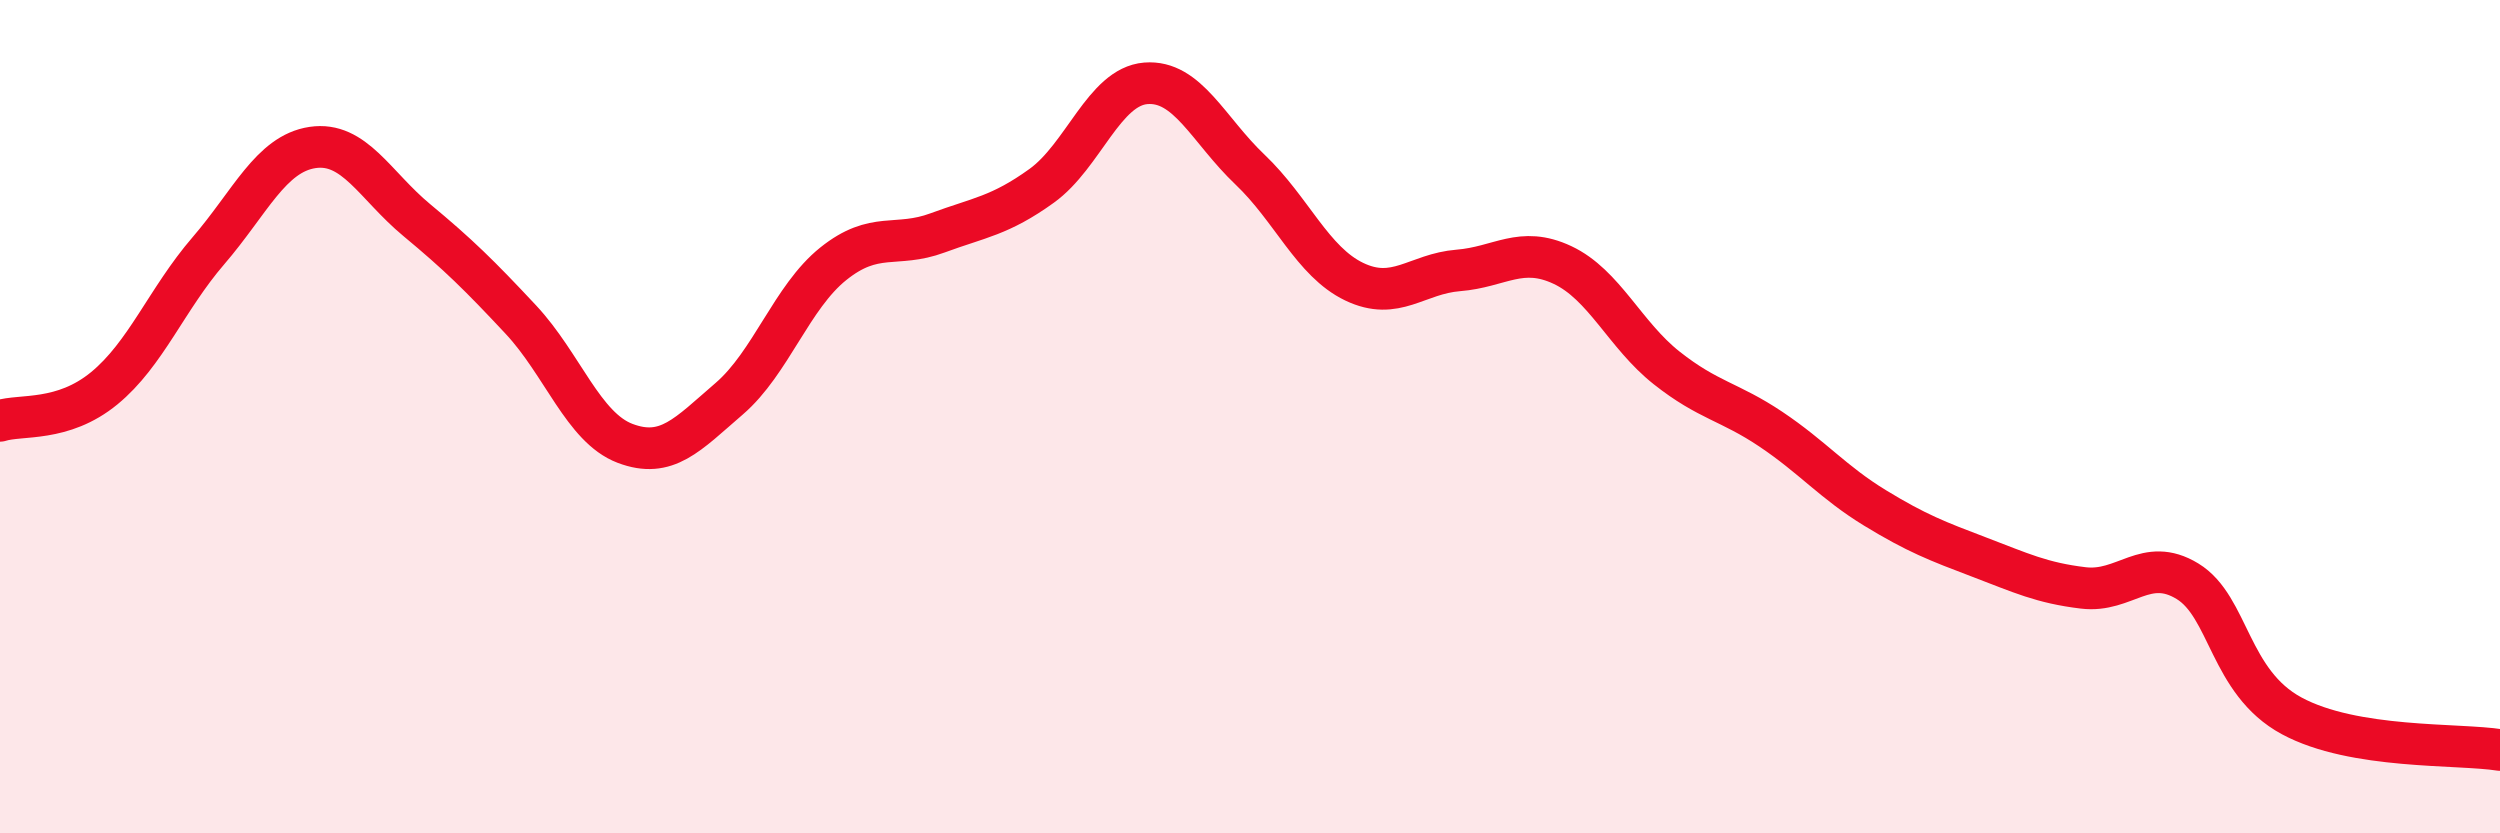
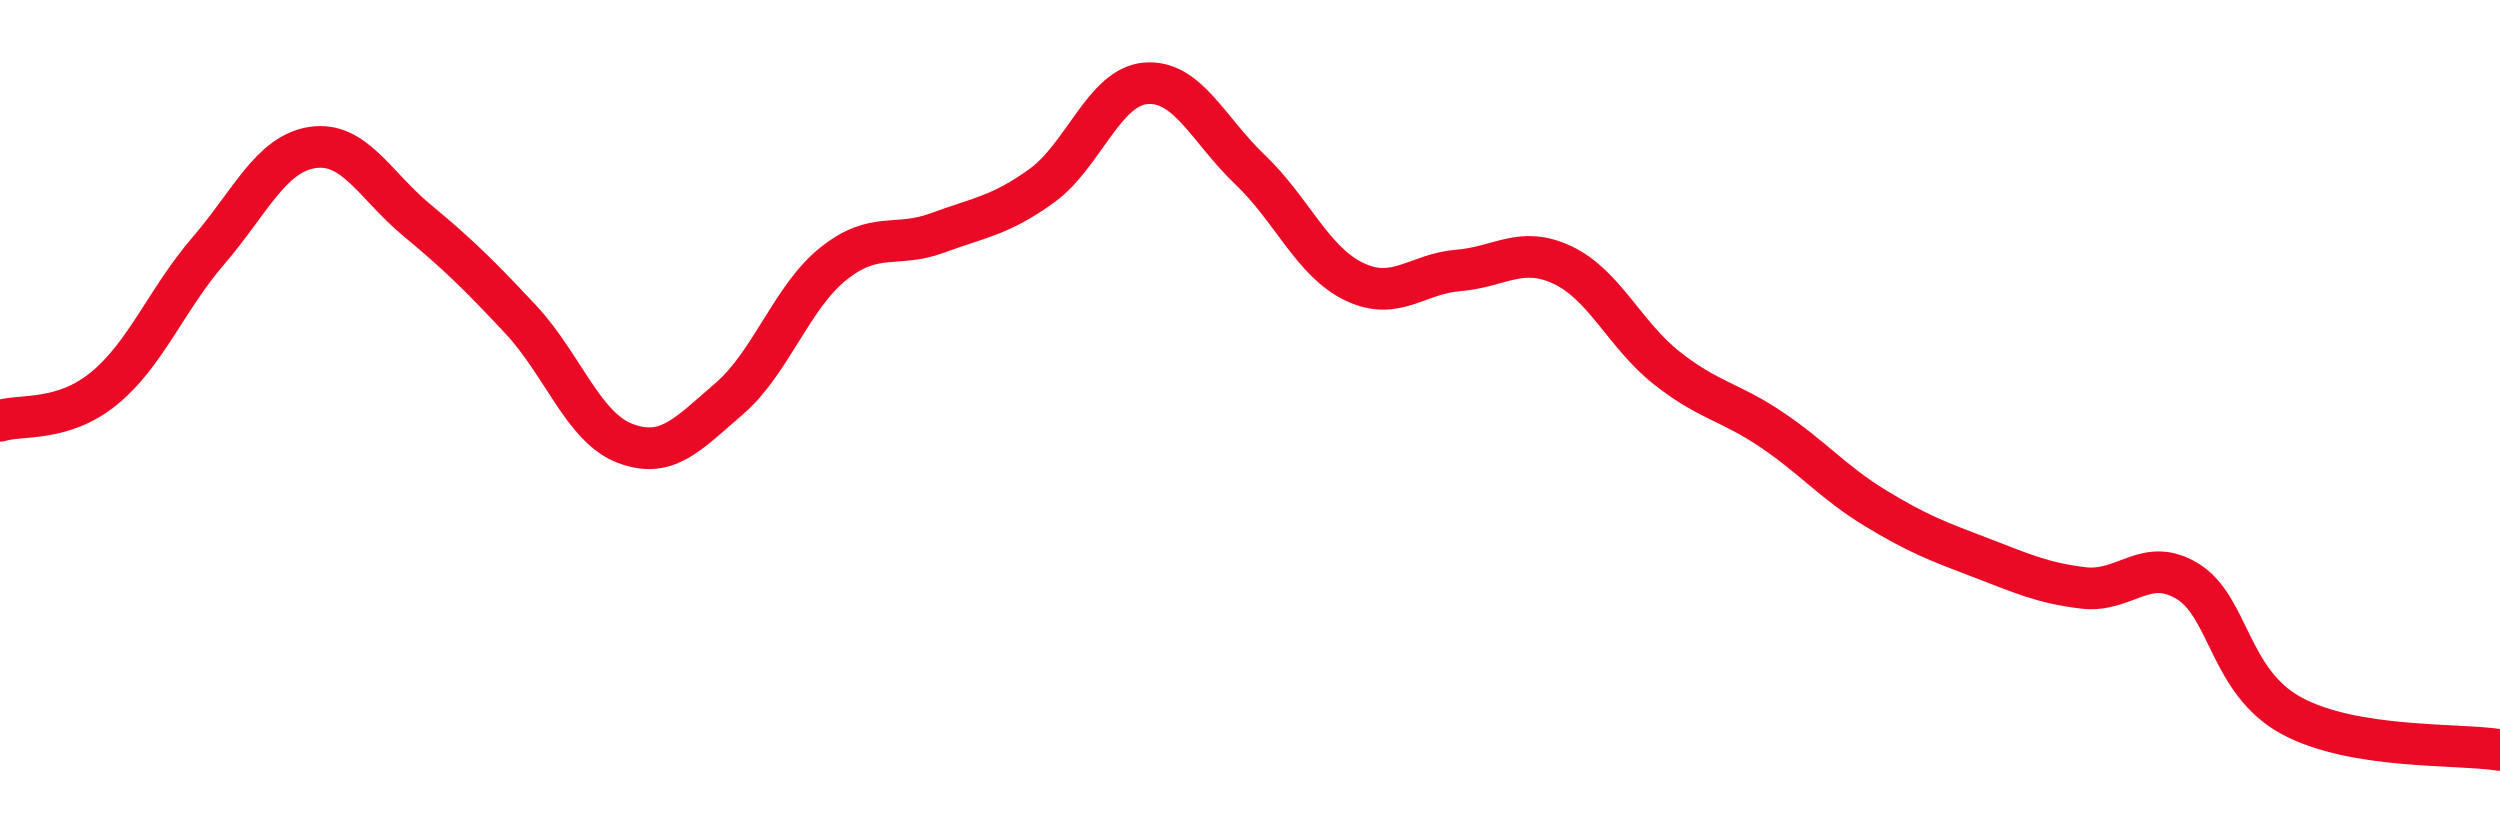
<svg xmlns="http://www.w3.org/2000/svg" width="60" height="20" viewBox="0 0 60 20">
-   <path d="M 0,10.1 C 0.5,9.94 1.5,10.14 2.5,9.32 C 3.5,8.5 4,7.18 5,6.02 C 6,4.86 6.5,3.69 7.5,3.54 C 8.5,3.39 9,4.45 10,5.28 C 11,6.11 11.5,6.6 12.5,7.67 C 13.5,8.74 14,10.26 15,10.64 C 16,11.02 16.5,10.43 17.5,9.57 C 18.5,8.71 19,7.13 20,6.33 C 21,5.53 21.5,5.96 22.5,5.59 C 23.5,5.22 24,5.18 25,4.46 C 26,3.74 26.5,2.08 27.5,2 C 28.5,1.92 29,3.12 30,4.07 C 31,5.02 31.5,6.28 32.5,6.76 C 33.5,7.24 34,6.57 35,6.49 C 36,6.41 36.5,5.89 37.5,6.36 C 38.5,6.83 39,8.04 40,8.83 C 41,9.62 41.5,9.63 42.5,10.3 C 43.5,10.97 44,11.58 45,12.19 C 46,12.8 46.5,12.99 47.5,13.37 C 48.5,13.75 49,13.99 50,14.11 C 51,14.23 51.5,13.34 52.5,13.95 C 53.5,14.56 53.5,16.37 55,17.18 C 56.5,17.99 59,17.84 60,18L60 20L0 20Z" fill="#EB0A25" opacity="0.1" stroke-linecap="round" stroke-linejoin="round" />
  <path d="M 0,10.1 C 0.5,9.94 1.5,10.14 2.5,9.32 C 3.5,8.5 4,7.18 5,6.02 C 6,4.86 6.5,3.69 7.5,3.54 C 8.5,3.39 9,4.45 10,5.28 C 11,6.11 11.5,6.6 12.5,7.67 C 13.5,8.74 14,10.26 15,10.64 C 16,11.02 16.5,10.43 17.5,9.57 C 18.5,8.71 19,7.13 20,6.33 C 21,5.53 21.5,5.96 22.5,5.59 C 23.5,5.22 24,5.18 25,4.46 C 26,3.74 26.5,2.08 27.5,2 C 28.5,1.92 29,3.12 30,4.07 C 31,5.02 31.5,6.28 32.5,6.76 C 33.5,7.24 34,6.57 35,6.49 C 36,6.41 36.5,5.89 37.5,6.36 C 38.5,6.83 39,8.04 40,8.83 C 41,9.62 41.5,9.63 42.5,10.3 C 43.5,10.97 44,11.58 45,12.19 C 46,12.8 46.5,12.99 47.5,13.37 C 48.5,13.75 49,13.99 50,14.11 C 51,14.23 51.5,13.34 52.5,13.95 C 53.5,14.56 53.5,16.37 55,17.18 C 56.5,17.99 59,17.84 60,18" stroke="#EB0A25" stroke-width="1" fill="none" stroke-linecap="round" stroke-linejoin="round" />
</svg>